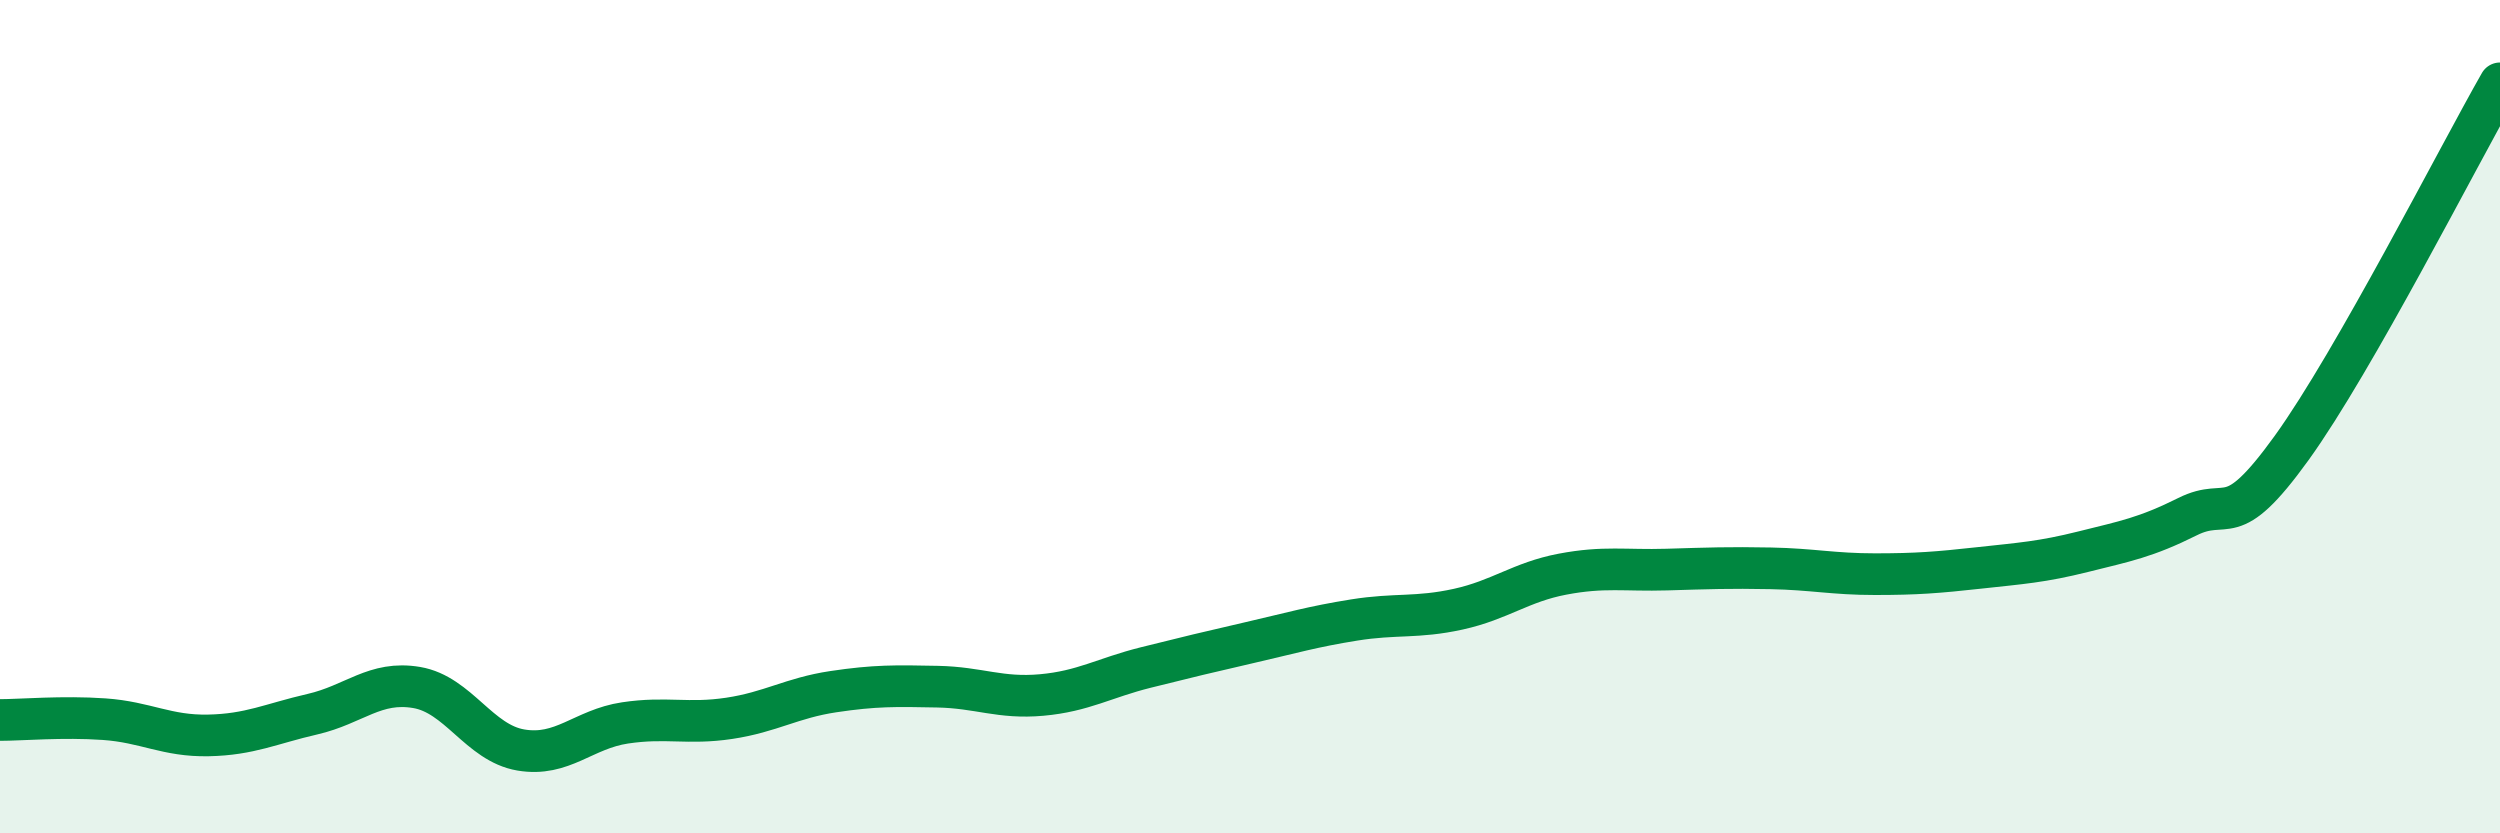
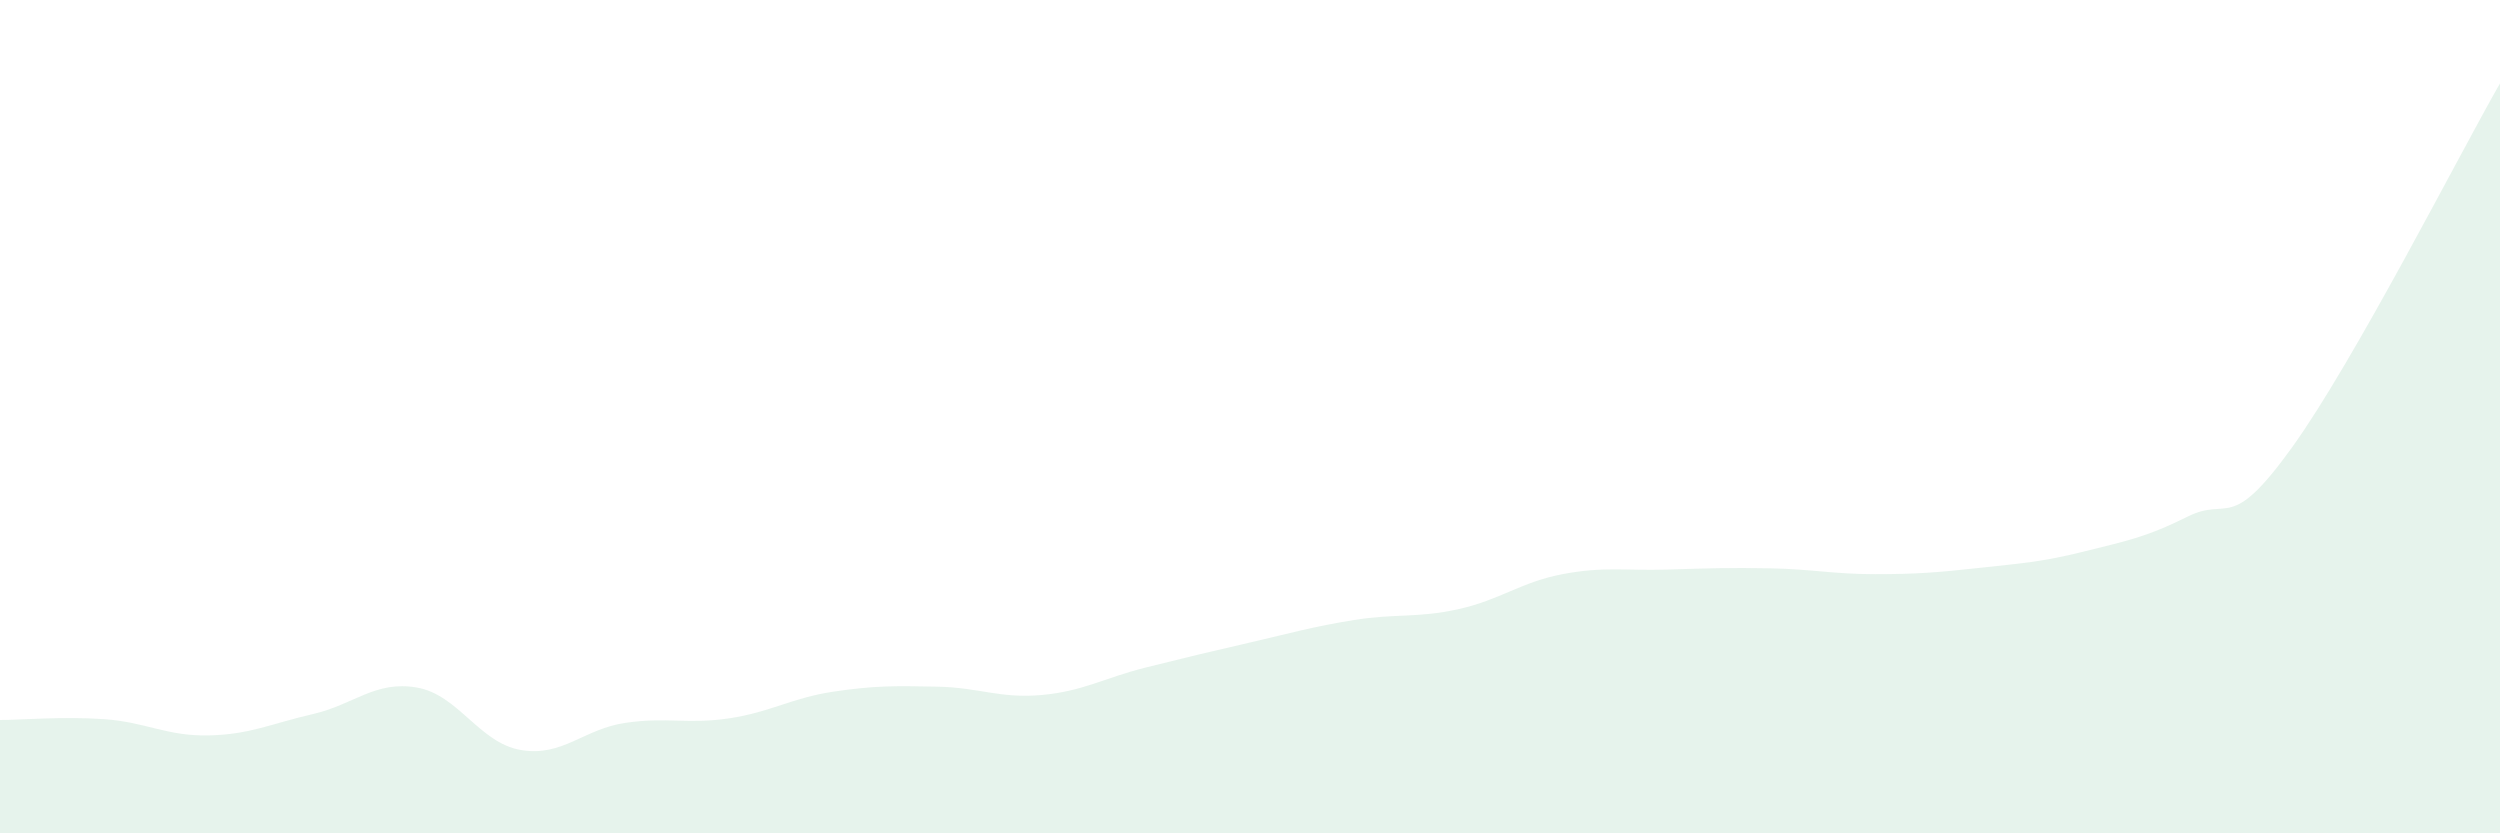
<svg xmlns="http://www.w3.org/2000/svg" width="60" height="20" viewBox="0 0 60 20">
  <path d="M 0,17.28 C 0.5,17.28 1.5,17.19 2.5,17.26 C 3.5,17.33 4,17.67 5,17.65 C 6,17.63 6.5,17.37 7.5,17.14 C 8.5,16.91 9,16.33 10,16.5 C 11,16.67 11.5,17.83 12.5,18 C 13.5,18.17 14,17.5 15,17.35 C 16,17.2 16.5,17.39 17.5,17.24 C 18.5,17.09 19,16.75 20,16.6 C 21,16.45 21.5,16.46 22.5,16.48 C 23.5,16.5 24,16.77 25,16.68 C 26,16.59 26.5,16.27 27.5,16.02 C 28.5,15.77 29,15.65 30,15.42 C 31,15.19 31.5,15.04 32.5,14.88 C 33.5,14.72 34,14.84 35,14.62 C 36,14.4 36.5,13.97 37.5,13.78 C 38.5,13.59 39,13.7 40,13.67 C 41,13.64 41.5,13.62 42.5,13.64 C 43.5,13.66 44,13.78 45,13.78 C 46,13.78 46.5,13.74 47.5,13.63 C 48.5,13.52 49,13.49 50,13.24 C 51,12.99 51.5,12.9 52.5,12.4 C 53.5,11.9 53.5,12.83 55,10.75 C 56.5,8.67 59,3.75 60,2L60 20L0 20Z" fill="#008740" opacity="0.1" stroke-linecap="round" stroke-linejoin="round" />
-   <path d="M 0,17.28 C 0.5,17.28 1.5,17.19 2.5,17.26 C 3.5,17.33 4,17.67 5,17.65 C 6,17.63 6.5,17.37 7.5,17.14 C 8.5,16.91 9,16.33 10,16.5 C 11,16.67 11.5,17.83 12.5,18 C 13.5,18.17 14,17.5 15,17.35 C 16,17.2 16.5,17.39 17.5,17.24 C 18.5,17.09 19,16.75 20,16.6 C 21,16.45 21.5,16.46 22.5,16.48 C 23.5,16.5 24,16.77 25,16.68 C 26,16.59 26.5,16.27 27.5,16.02 C 28.5,15.77 29,15.65 30,15.42 C 31,15.19 31.5,15.04 32.5,14.88 C 33.5,14.72 34,14.84 35,14.62 C 36,14.4 36.5,13.97 37.5,13.78 C 38.5,13.59 39,13.7 40,13.67 C 41,13.64 41.5,13.62 42.5,13.64 C 43.5,13.66 44,13.78 45,13.78 C 46,13.78 46.5,13.74 47.5,13.63 C 48.5,13.52 49,13.49 50,13.24 C 51,12.99 51.5,12.9 52.5,12.4 C 53.5,11.9 53.5,12.83 55,10.75 C 56.5,8.67 59,3.75 60,2" stroke="#008740" stroke-width="1" fill="none" stroke-linecap="round" stroke-linejoin="round" />
</svg>